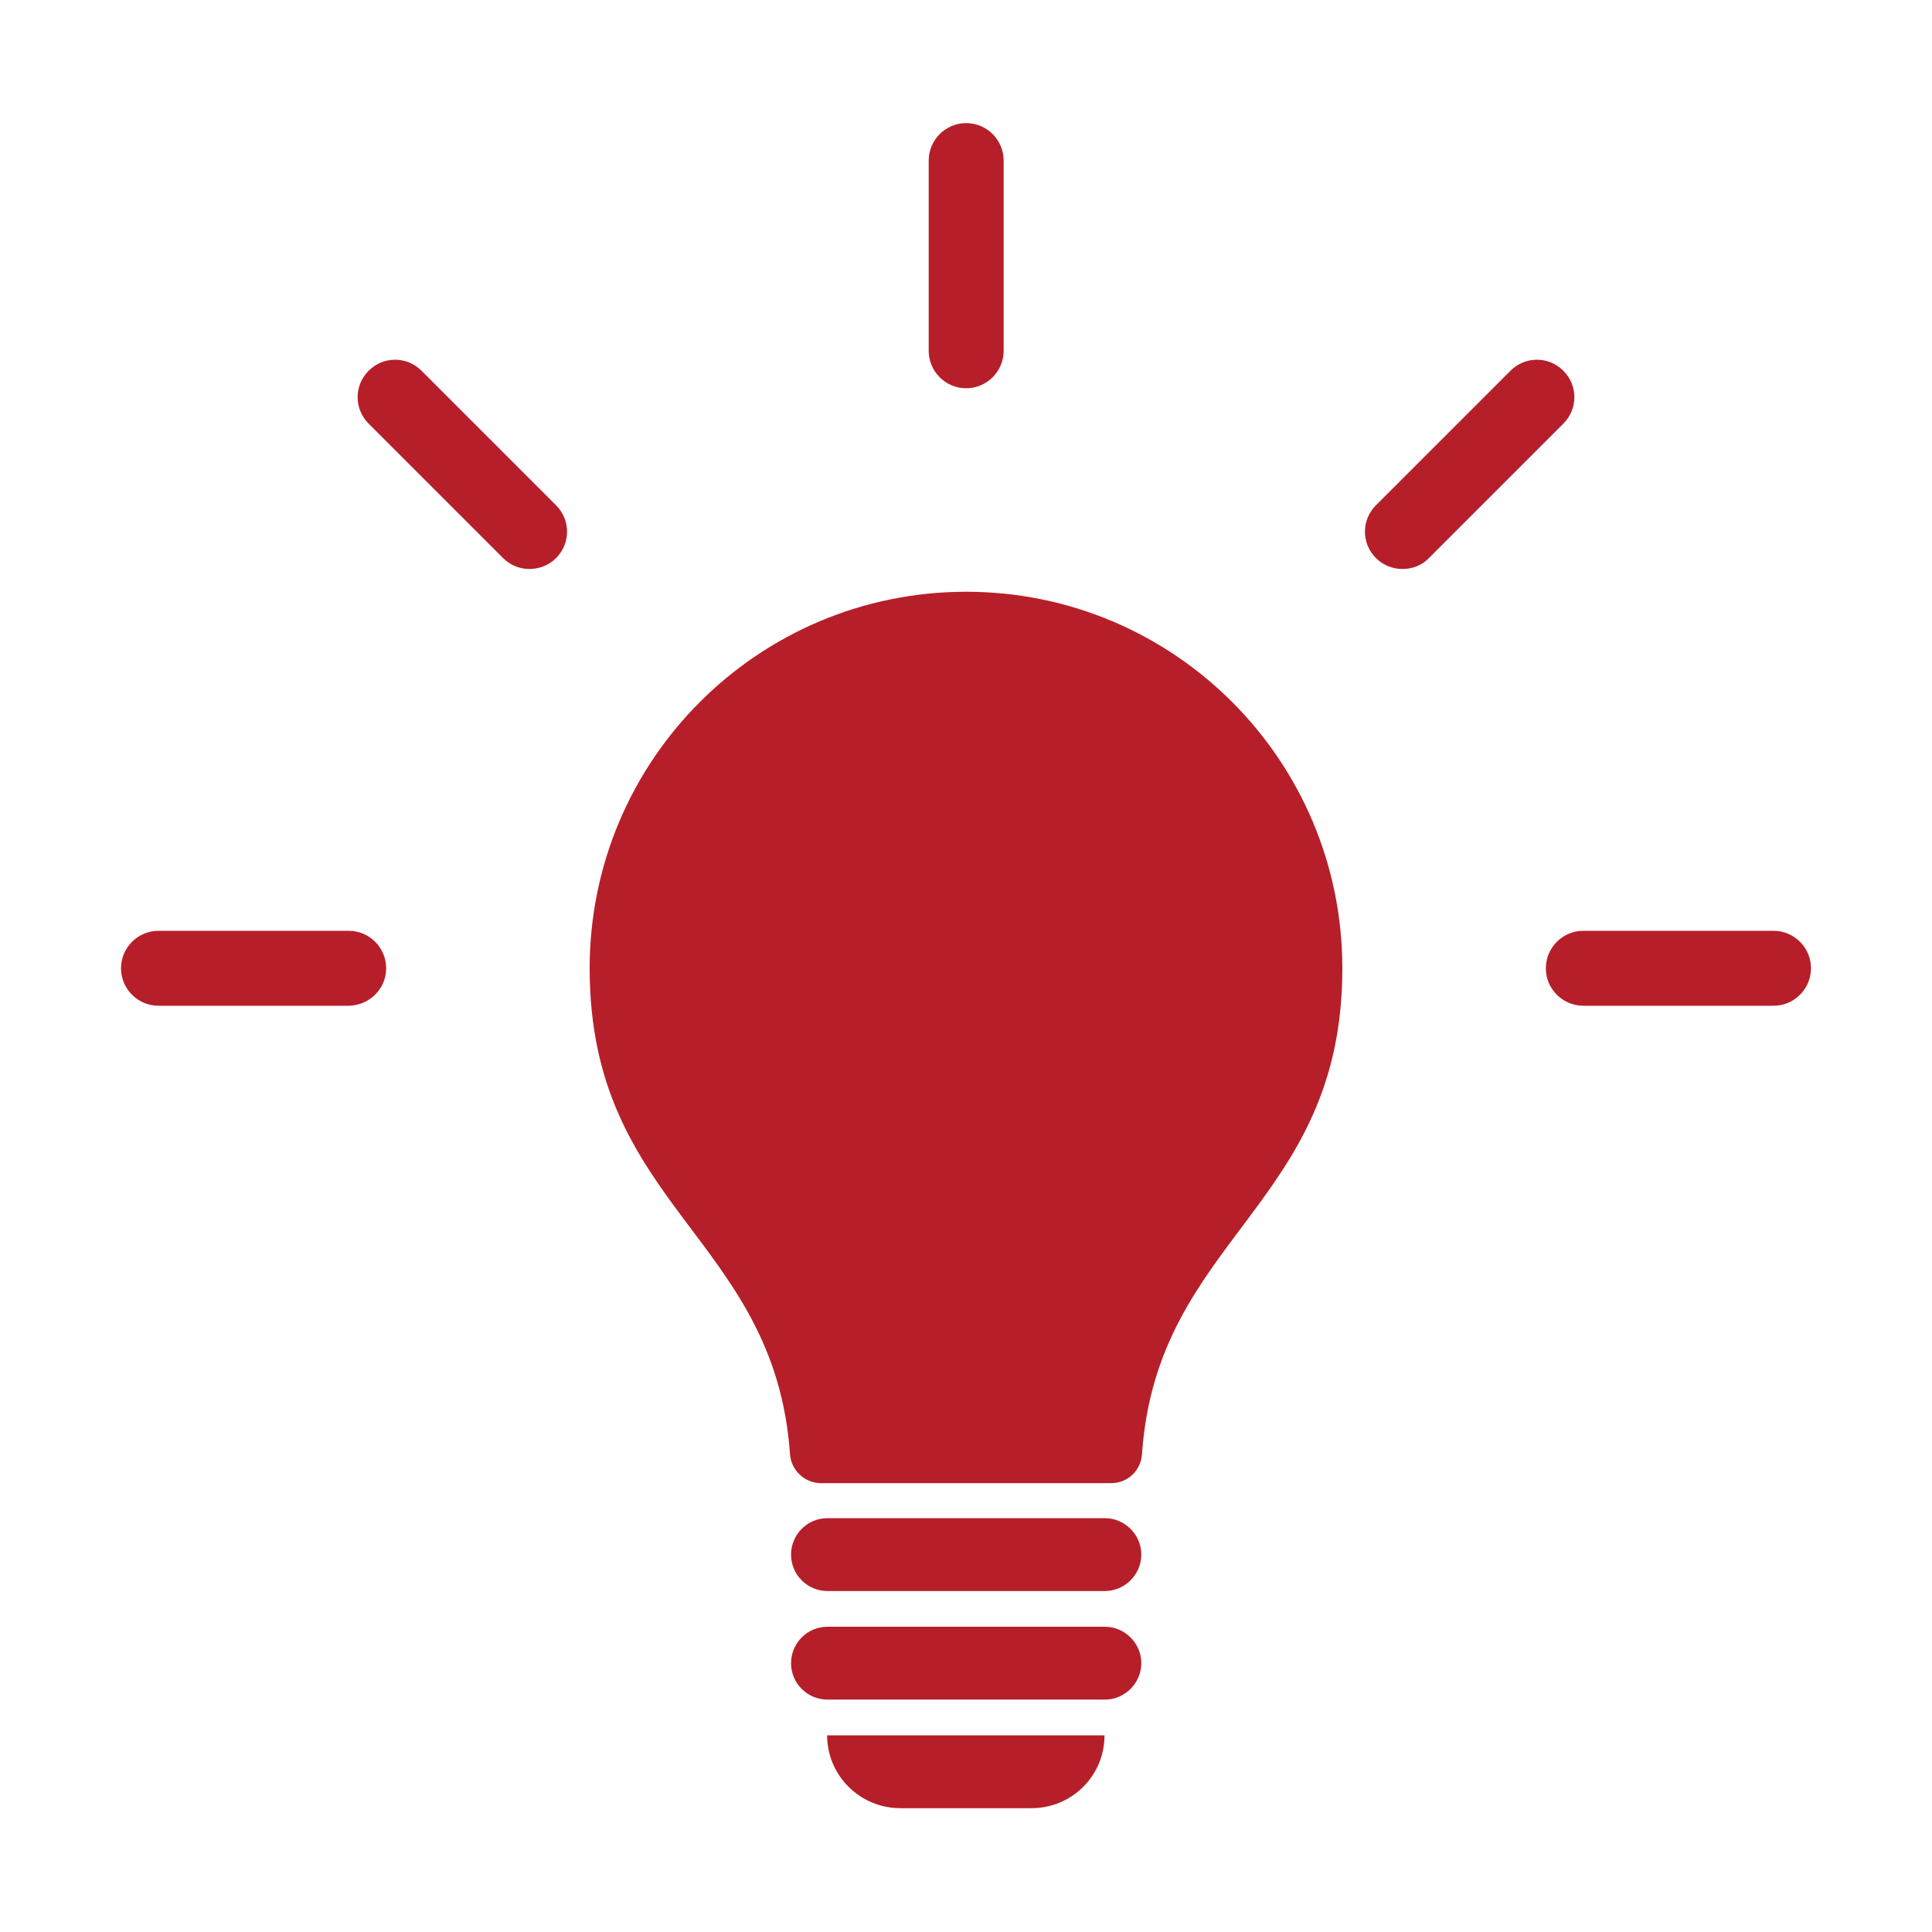
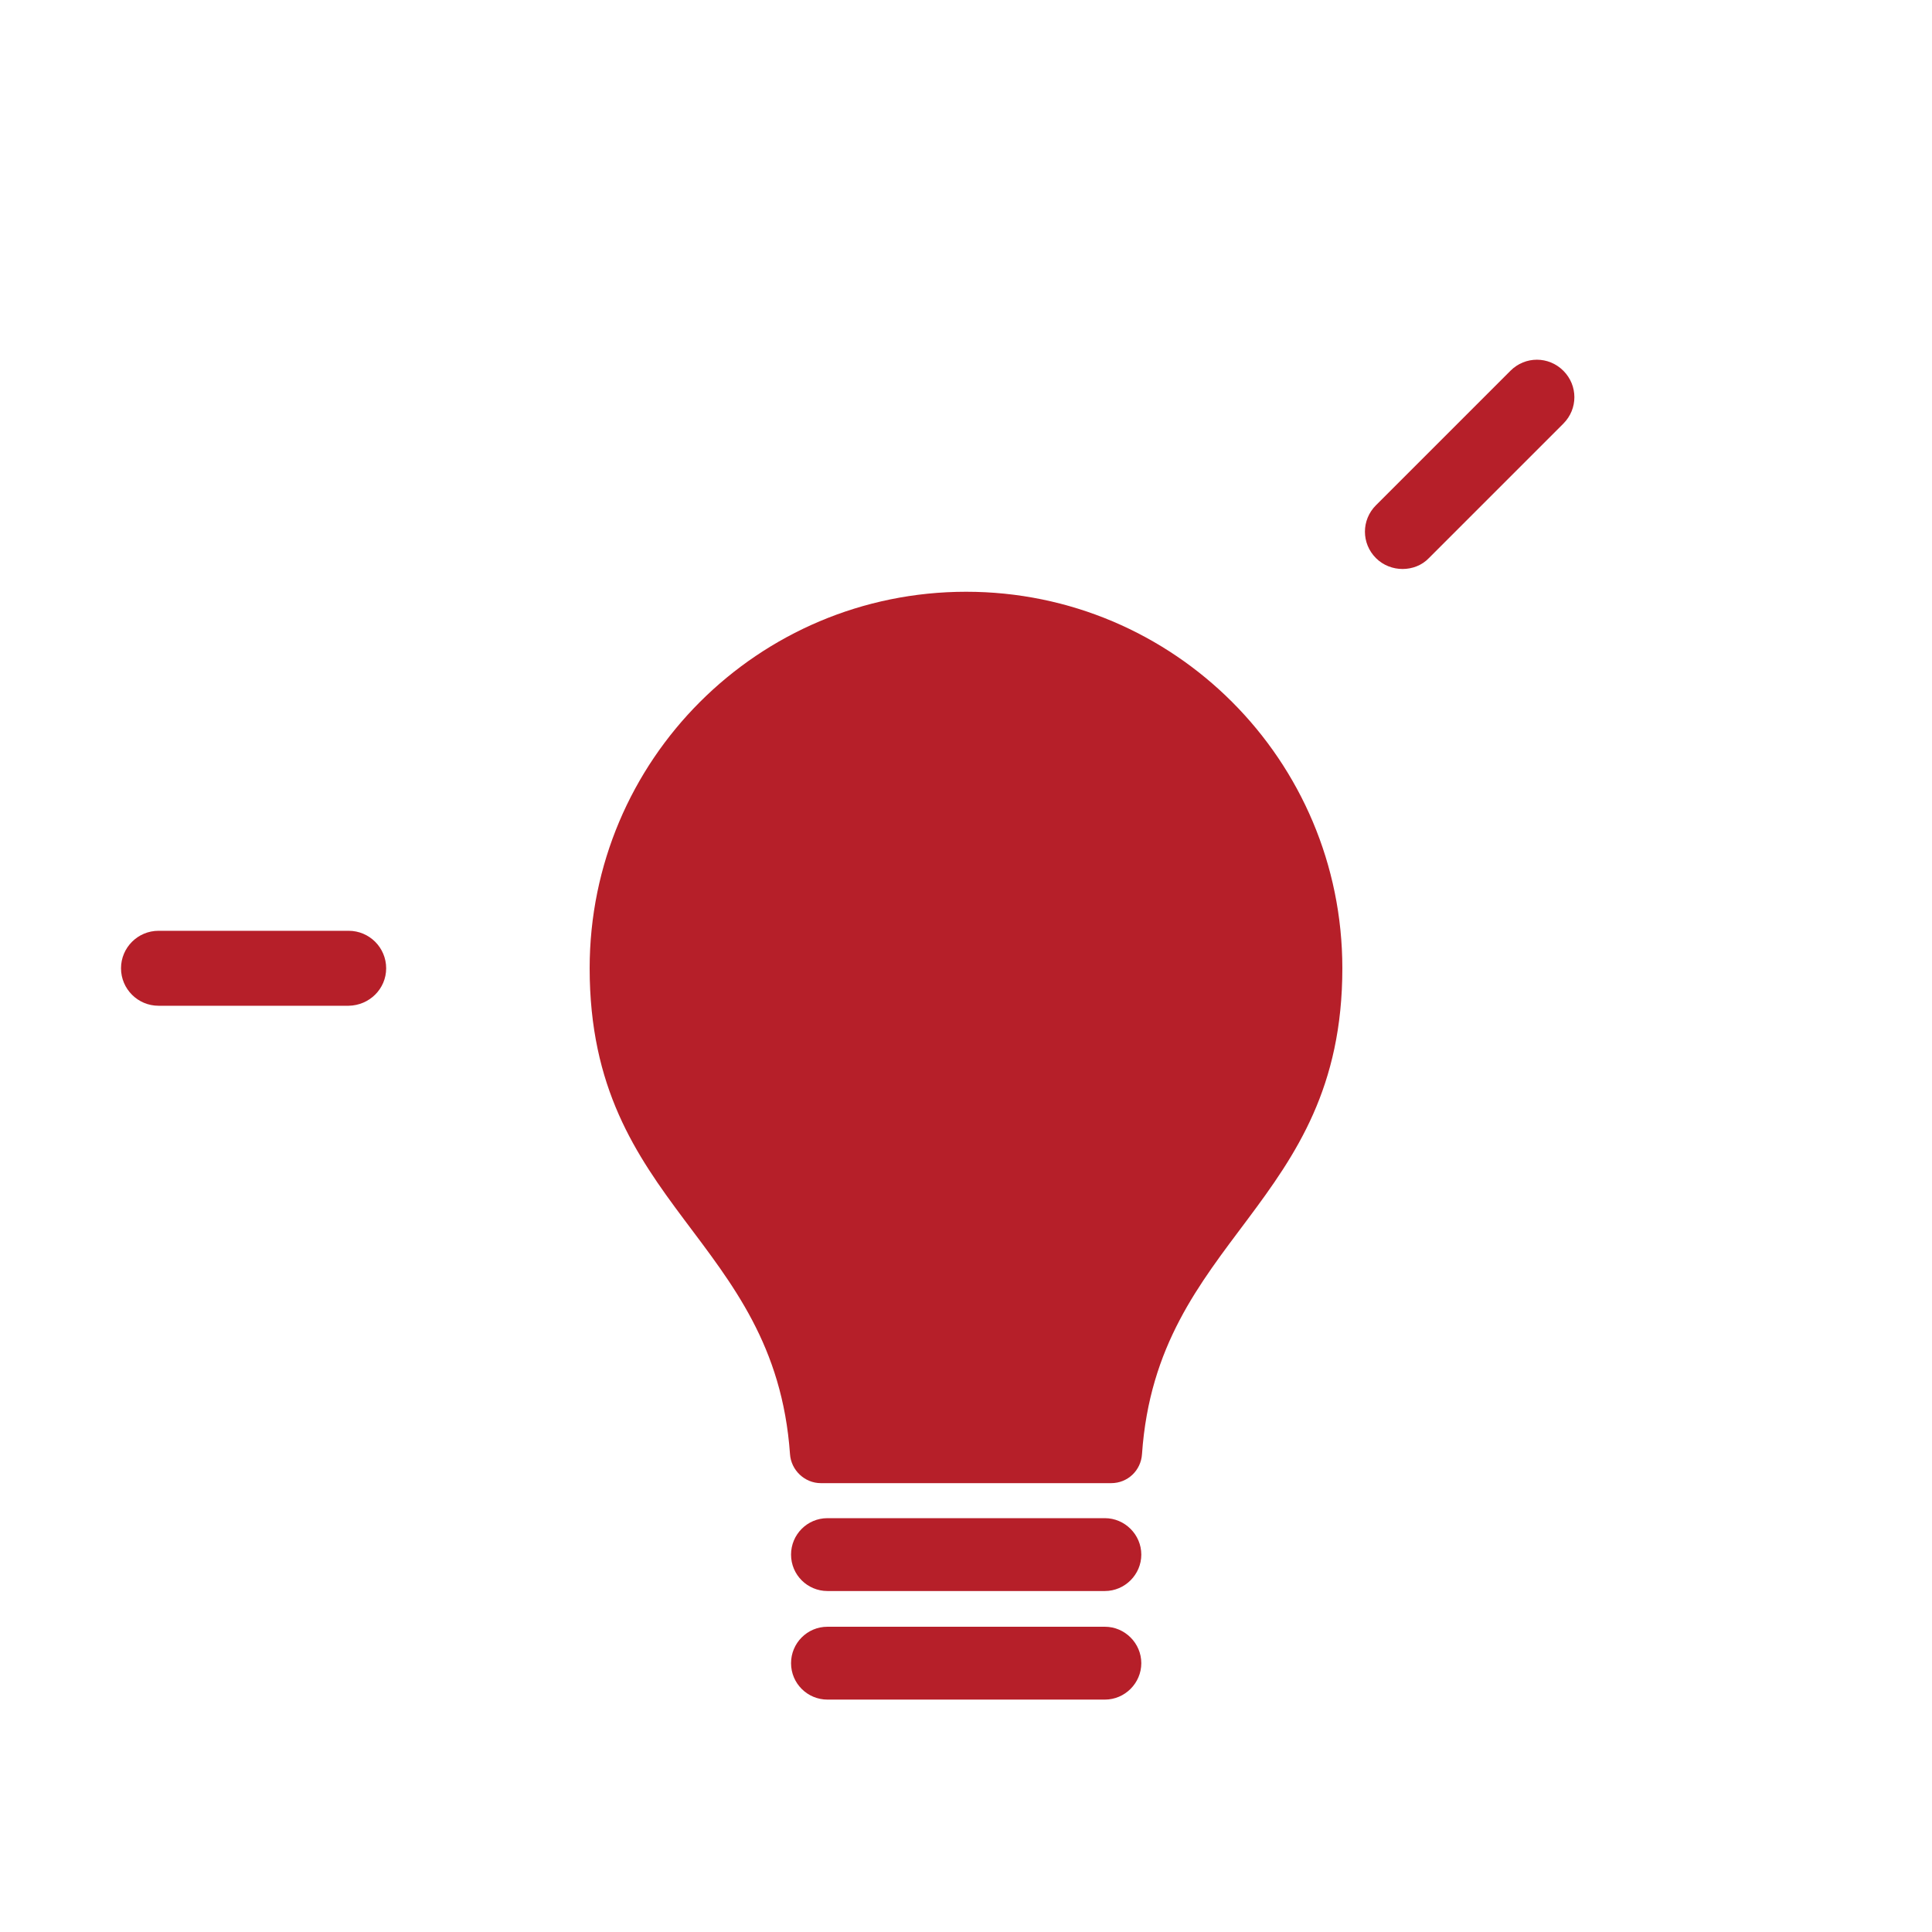
<svg xmlns="http://www.w3.org/2000/svg" version="1.1" id="Ebene_1" x="0px" y="0px" width="580.936px" height="580.935px" viewBox="2410.914 1332.347 580.936 580.935" xml:space="preserve">
  <g>
    <g>
      <path fill="#B61F29" d="M2701.435,1510.283c-62.559,0-113.216,50.658-113.216,113.217c0,71.932,55.607,80.777,60.241,146.074    c0.315,4.846,4.423,8.742,9.268,8.742h87.309c4.949,0,8.952-3.791,9.268-8.742c4.528-65.297,60.242-74.459,60.242-146.074    C2814.546,1560.941,2763.888,1510.283,2701.435,1510.283" />
    </g>
    <g>
      <path fill="#B61F29" d="M2743.141,1788.847h-83.412c-6.108,0-10.953,4.951-10.953,10.953c0,6.109,4.95,10.953,10.953,10.953    h83.412c6.003,0,10.953-4.949,10.953-10.953C2754.093,1793.798,2749.144,1788.847,2743.141,1788.847" />
    </g>
    <g>
      <path fill="#B61F29" d="M2743.141,1821.496h-83.412c-6.108,0-10.953,4.951-10.953,10.953c0,6.109,4.95,10.953,10.953,10.953    h83.412c6.003,0,10.953-4.949,10.953-10.953C2754.093,1826.447,2749.144,1821.496,2743.141,1821.496" />
    </g>
    <g>
-       <path fill="#B61F29" d="M2681.635,1876.05h39.494c12.111,0,21.906-9.795,21.906-21.906h-83.412    C2659.623,1866.255,2669.524,1876.05,2681.635,1876.05" />
-     </g>
+       </g>
    <g>
-       <path fill="#B61F29" d="M2944.192,1612.23h-57.188c-6.214,0-11.269,5.055-11.269,11.27c0,6.213,5.055,11.268,11.269,11.268h57.188    c6.214,0,11.269-5.055,11.269-11.268C2955.46,1617.285,2950.406,1612.23,2944.192,1612.23" />
-     </g>
+       </g>
    <g>
      <path fill="#B61F29" d="M2832.66,1503.437c2.844,0,5.792-1.053,7.898-3.266l40.442-40.441c4.423-4.424,4.423-11.48,0-15.902    c-4.424-4.424-11.479-4.424-15.903,0l-40.441,40.441c-4.424,4.424-4.424,11.48,0,15.902    C2826.867,1502.384,2829.817,1503.437,2832.66,1503.437" />
    </g>
    <g>
-       <path fill="#B61F29" d="M2701.435,1449.093c6.214,0,11.269-5.055,11.269-11.27v-57.188c0-6.213-5.055-11.27-11.269-11.27    s-11.269,5.057-11.269,11.27v57.188C2690.166,1444.039,2695.221,1449.093,2701.435,1449.093" />
-     </g>
+       </g>
    <g>
-       <path fill="#B61F29" d="M2537.666,1443.828c-4.424-4.424-11.48-4.424-15.903,0s-4.423,11.479,0,15.902l40.442,40.441    c2.211,2.213,5.055,3.266,7.898,3.266s5.793-1.053,8.004-3.266c4.424-4.422,4.424-11.479,0-15.902L2537.666,1443.828z" />
-     </g>
+       </g>
    <g>
      <path fill="#B61F29" d="M2527.03,1623.5c0-6.215-5.056-11.27-11.27-11.27h-57.188c-6.214,0-11.27,5.055-11.27,11.27    c0,6.213,5.056,11.268,11.27,11.268h57.188C2521.974,1634.662,2527.03,1629.712,2527.03,1623.5" />
    </g>
  </g>
</svg>